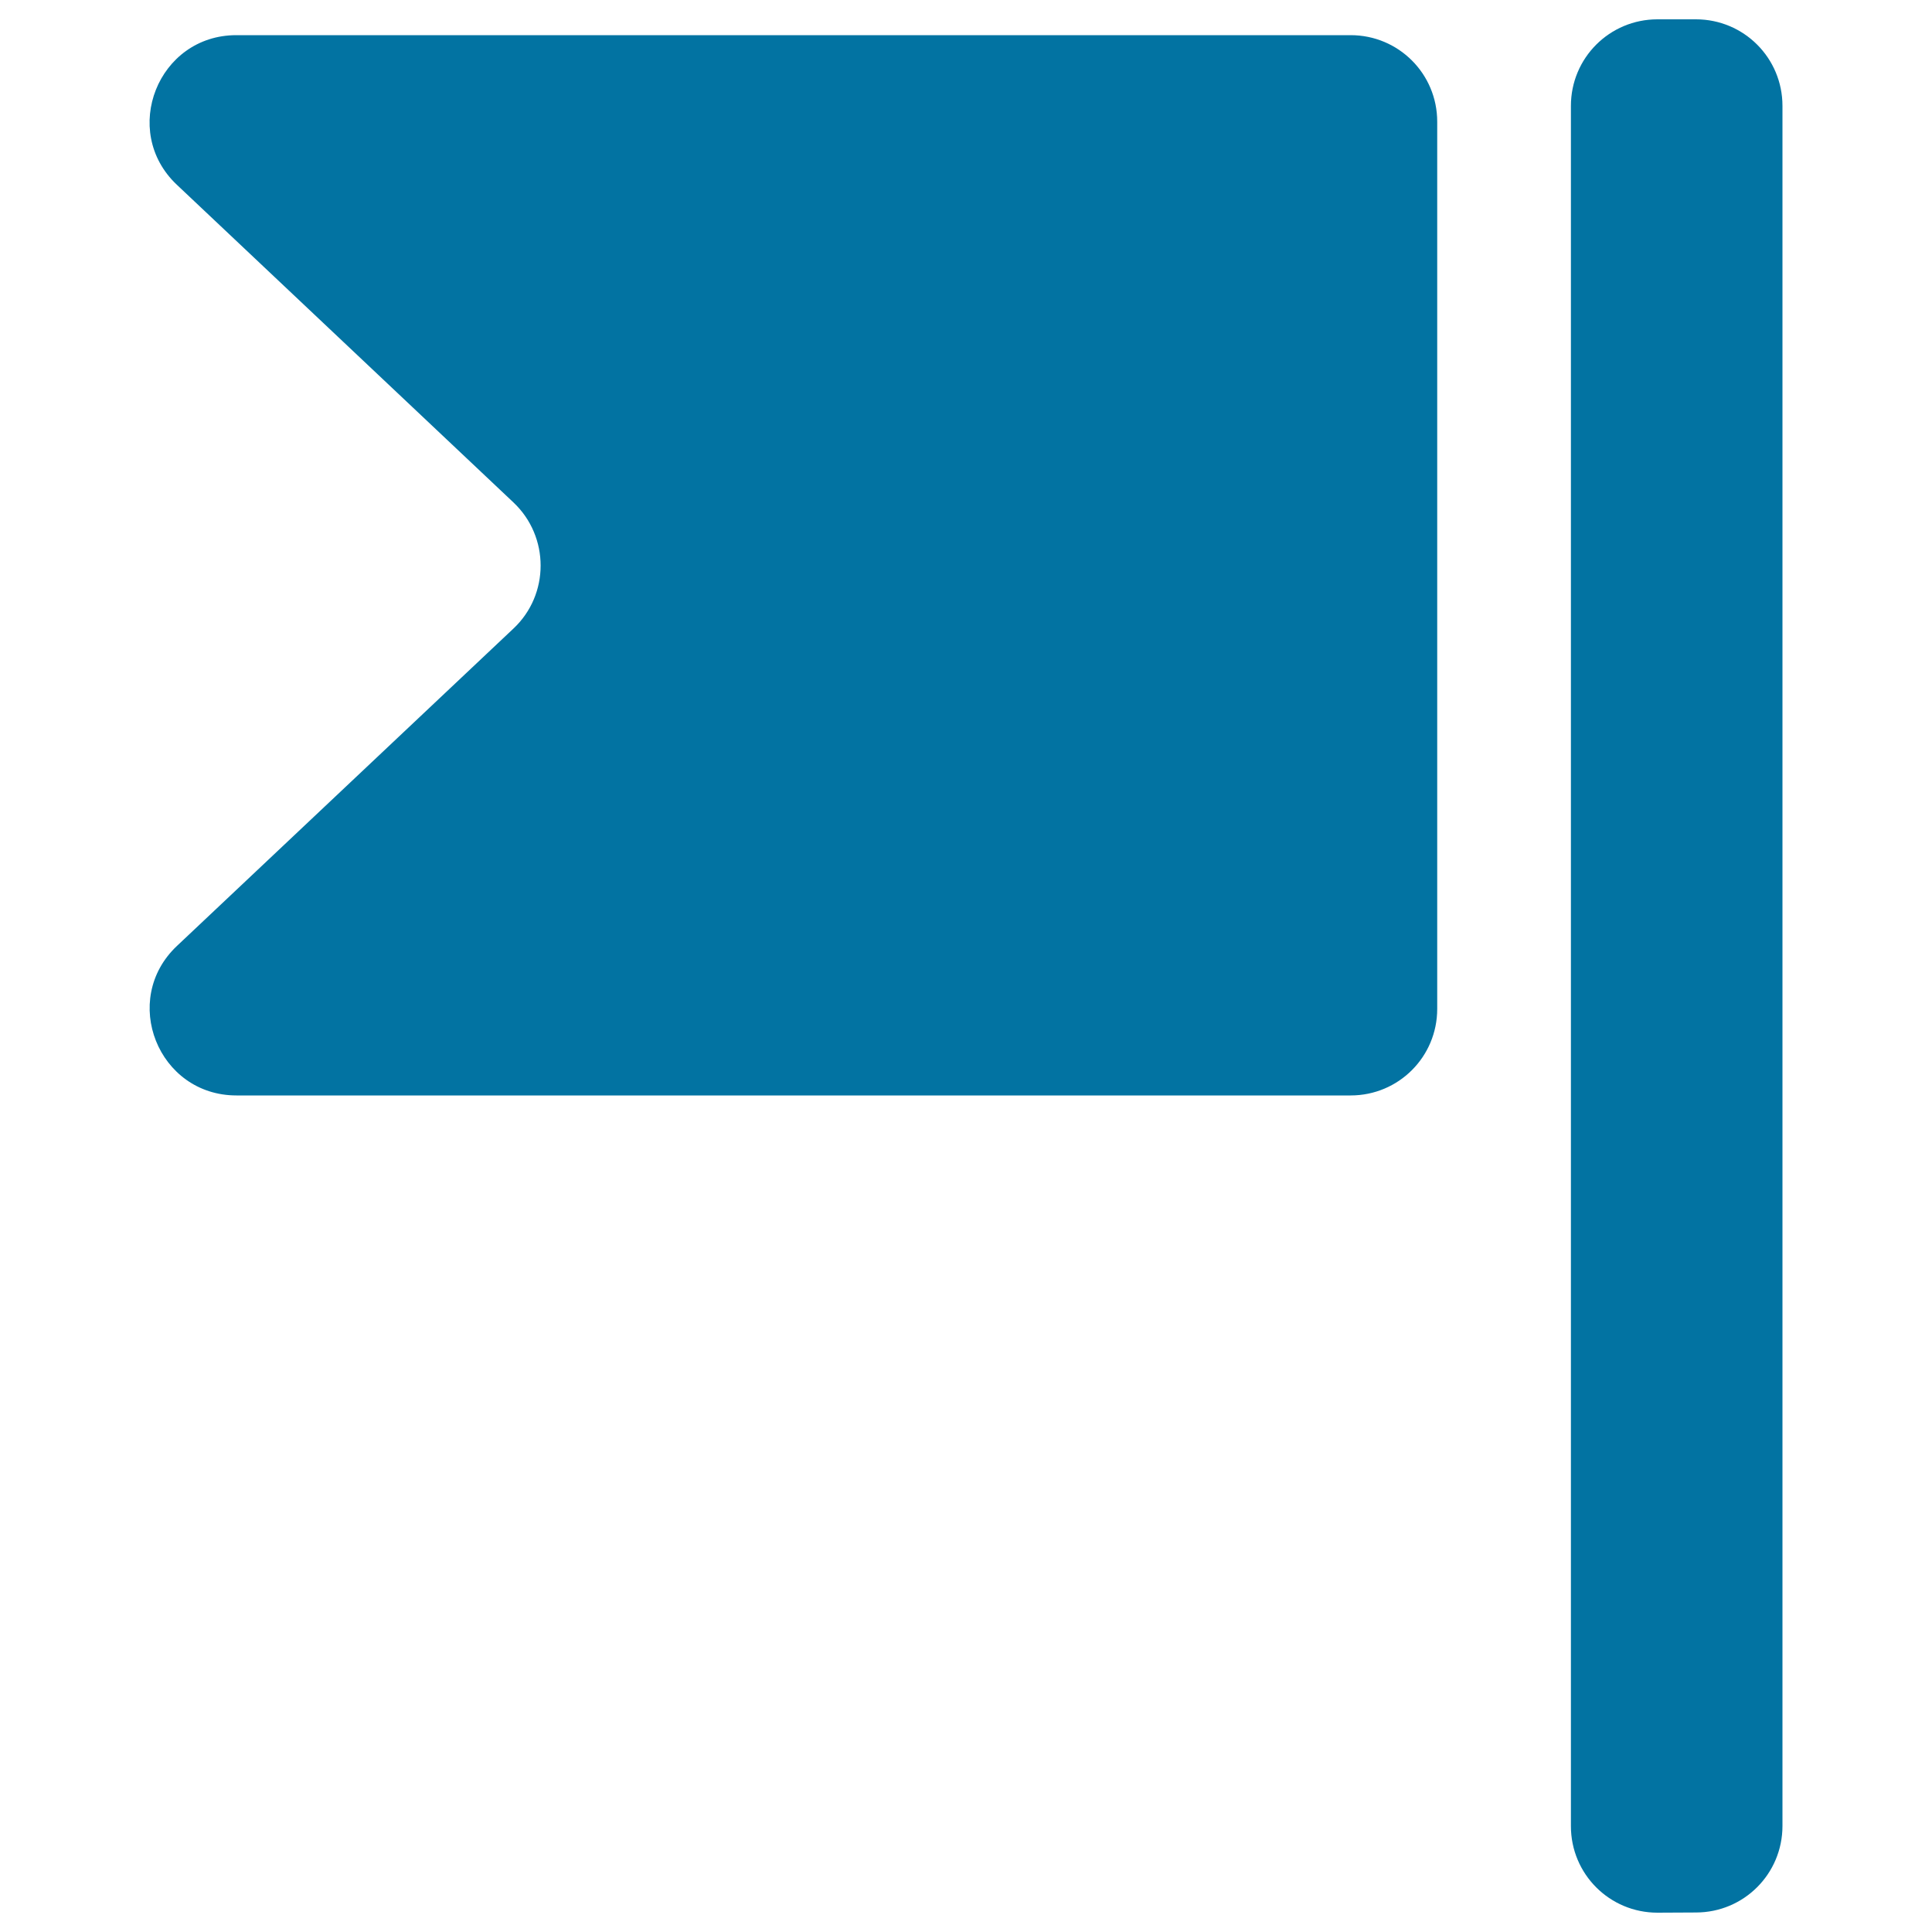
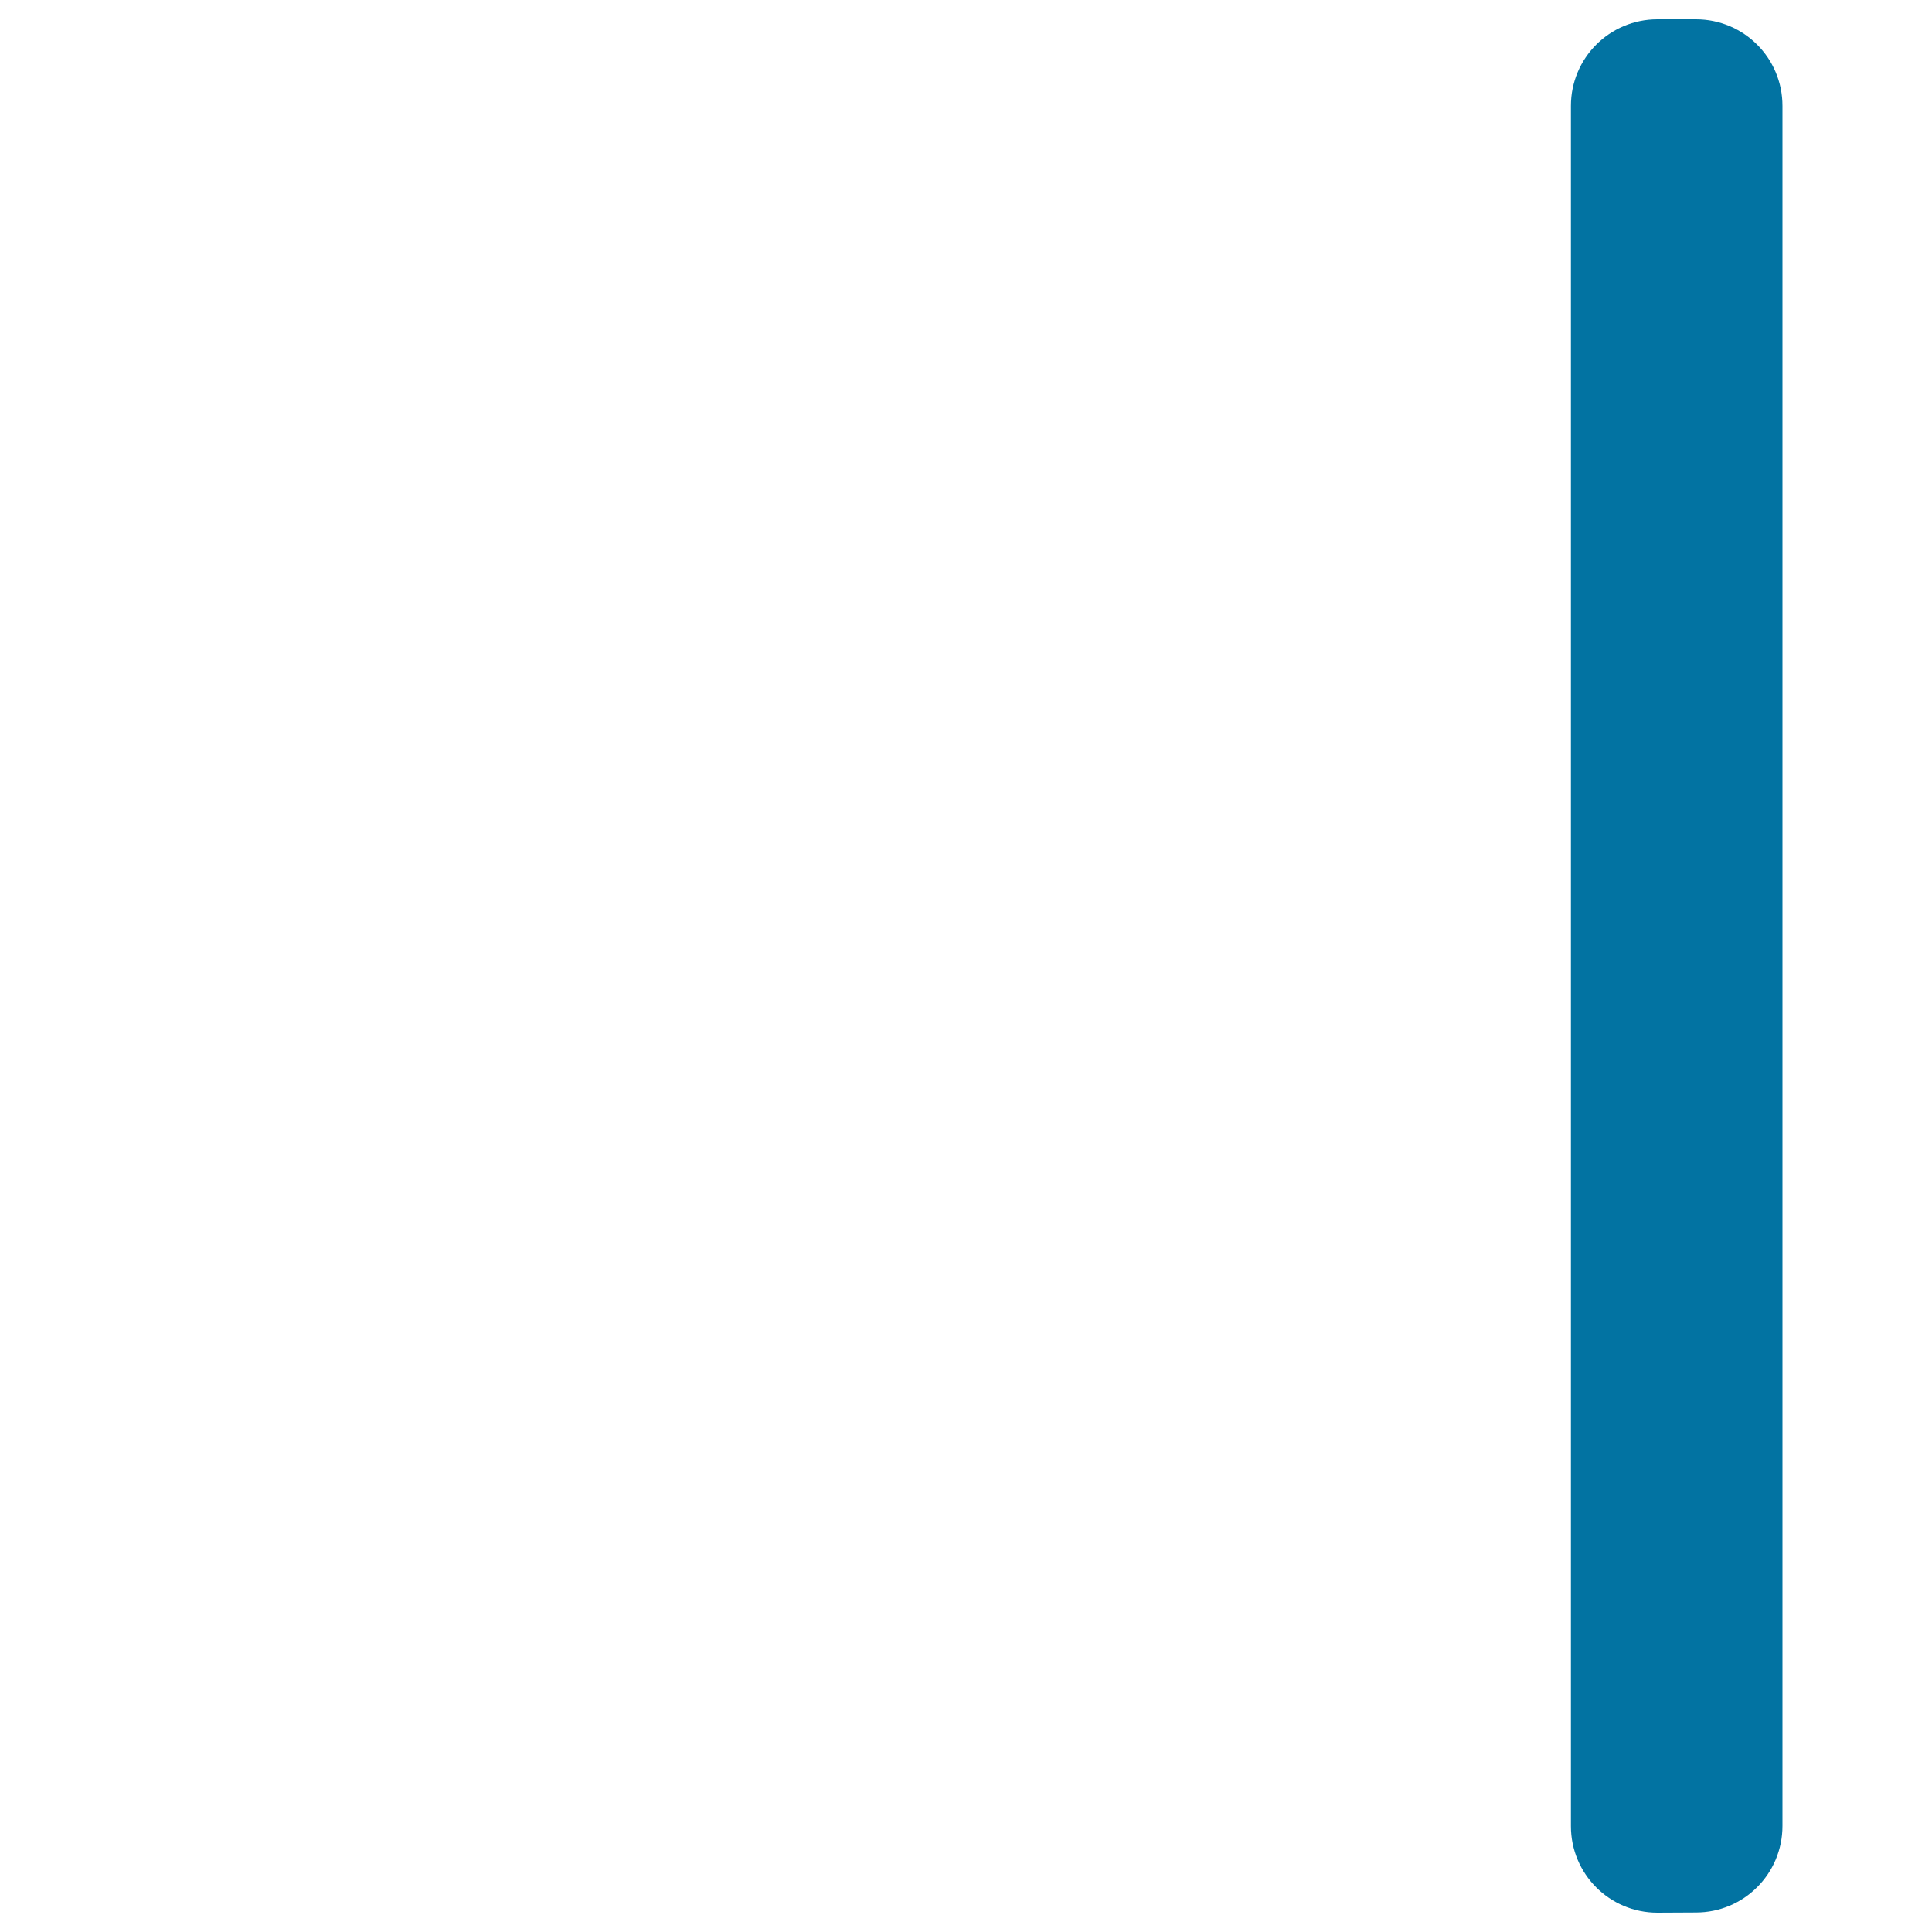
<svg xmlns="http://www.w3.org/2000/svg" viewBox="0 0 1000 1000" style="fill:#0273a2">
  <title>Flag Black Shape On A Pole SVG icon</title>
  <g>
    <path d="M877.8,989.9c24.8,0,44.8-20,44.8-44.8V54.8c0-24.8-20-44.8-44.8-44.8h-19.9c-24.8,0-44.8,20-44.8,44.8v890.4c0,24.8,20,44.8,44.8,44.8L877.8,989.9L877.8,989.9z" />
-     <path d="M265.8,325.3L91.6,489.6c-29.5,27.8-9.8,77.4,30.8,77.4h576.7c24.8,0,44.8-20,44.8-44.8V63c0-24.8-20-44.8-44.8-44.8H122.3c-40.5,0-60.2,49.6-30.8,77.4l174.3,164.5C284.5,277.8,284.5,307.7,265.8,325.3z" />
  </g>
</svg>